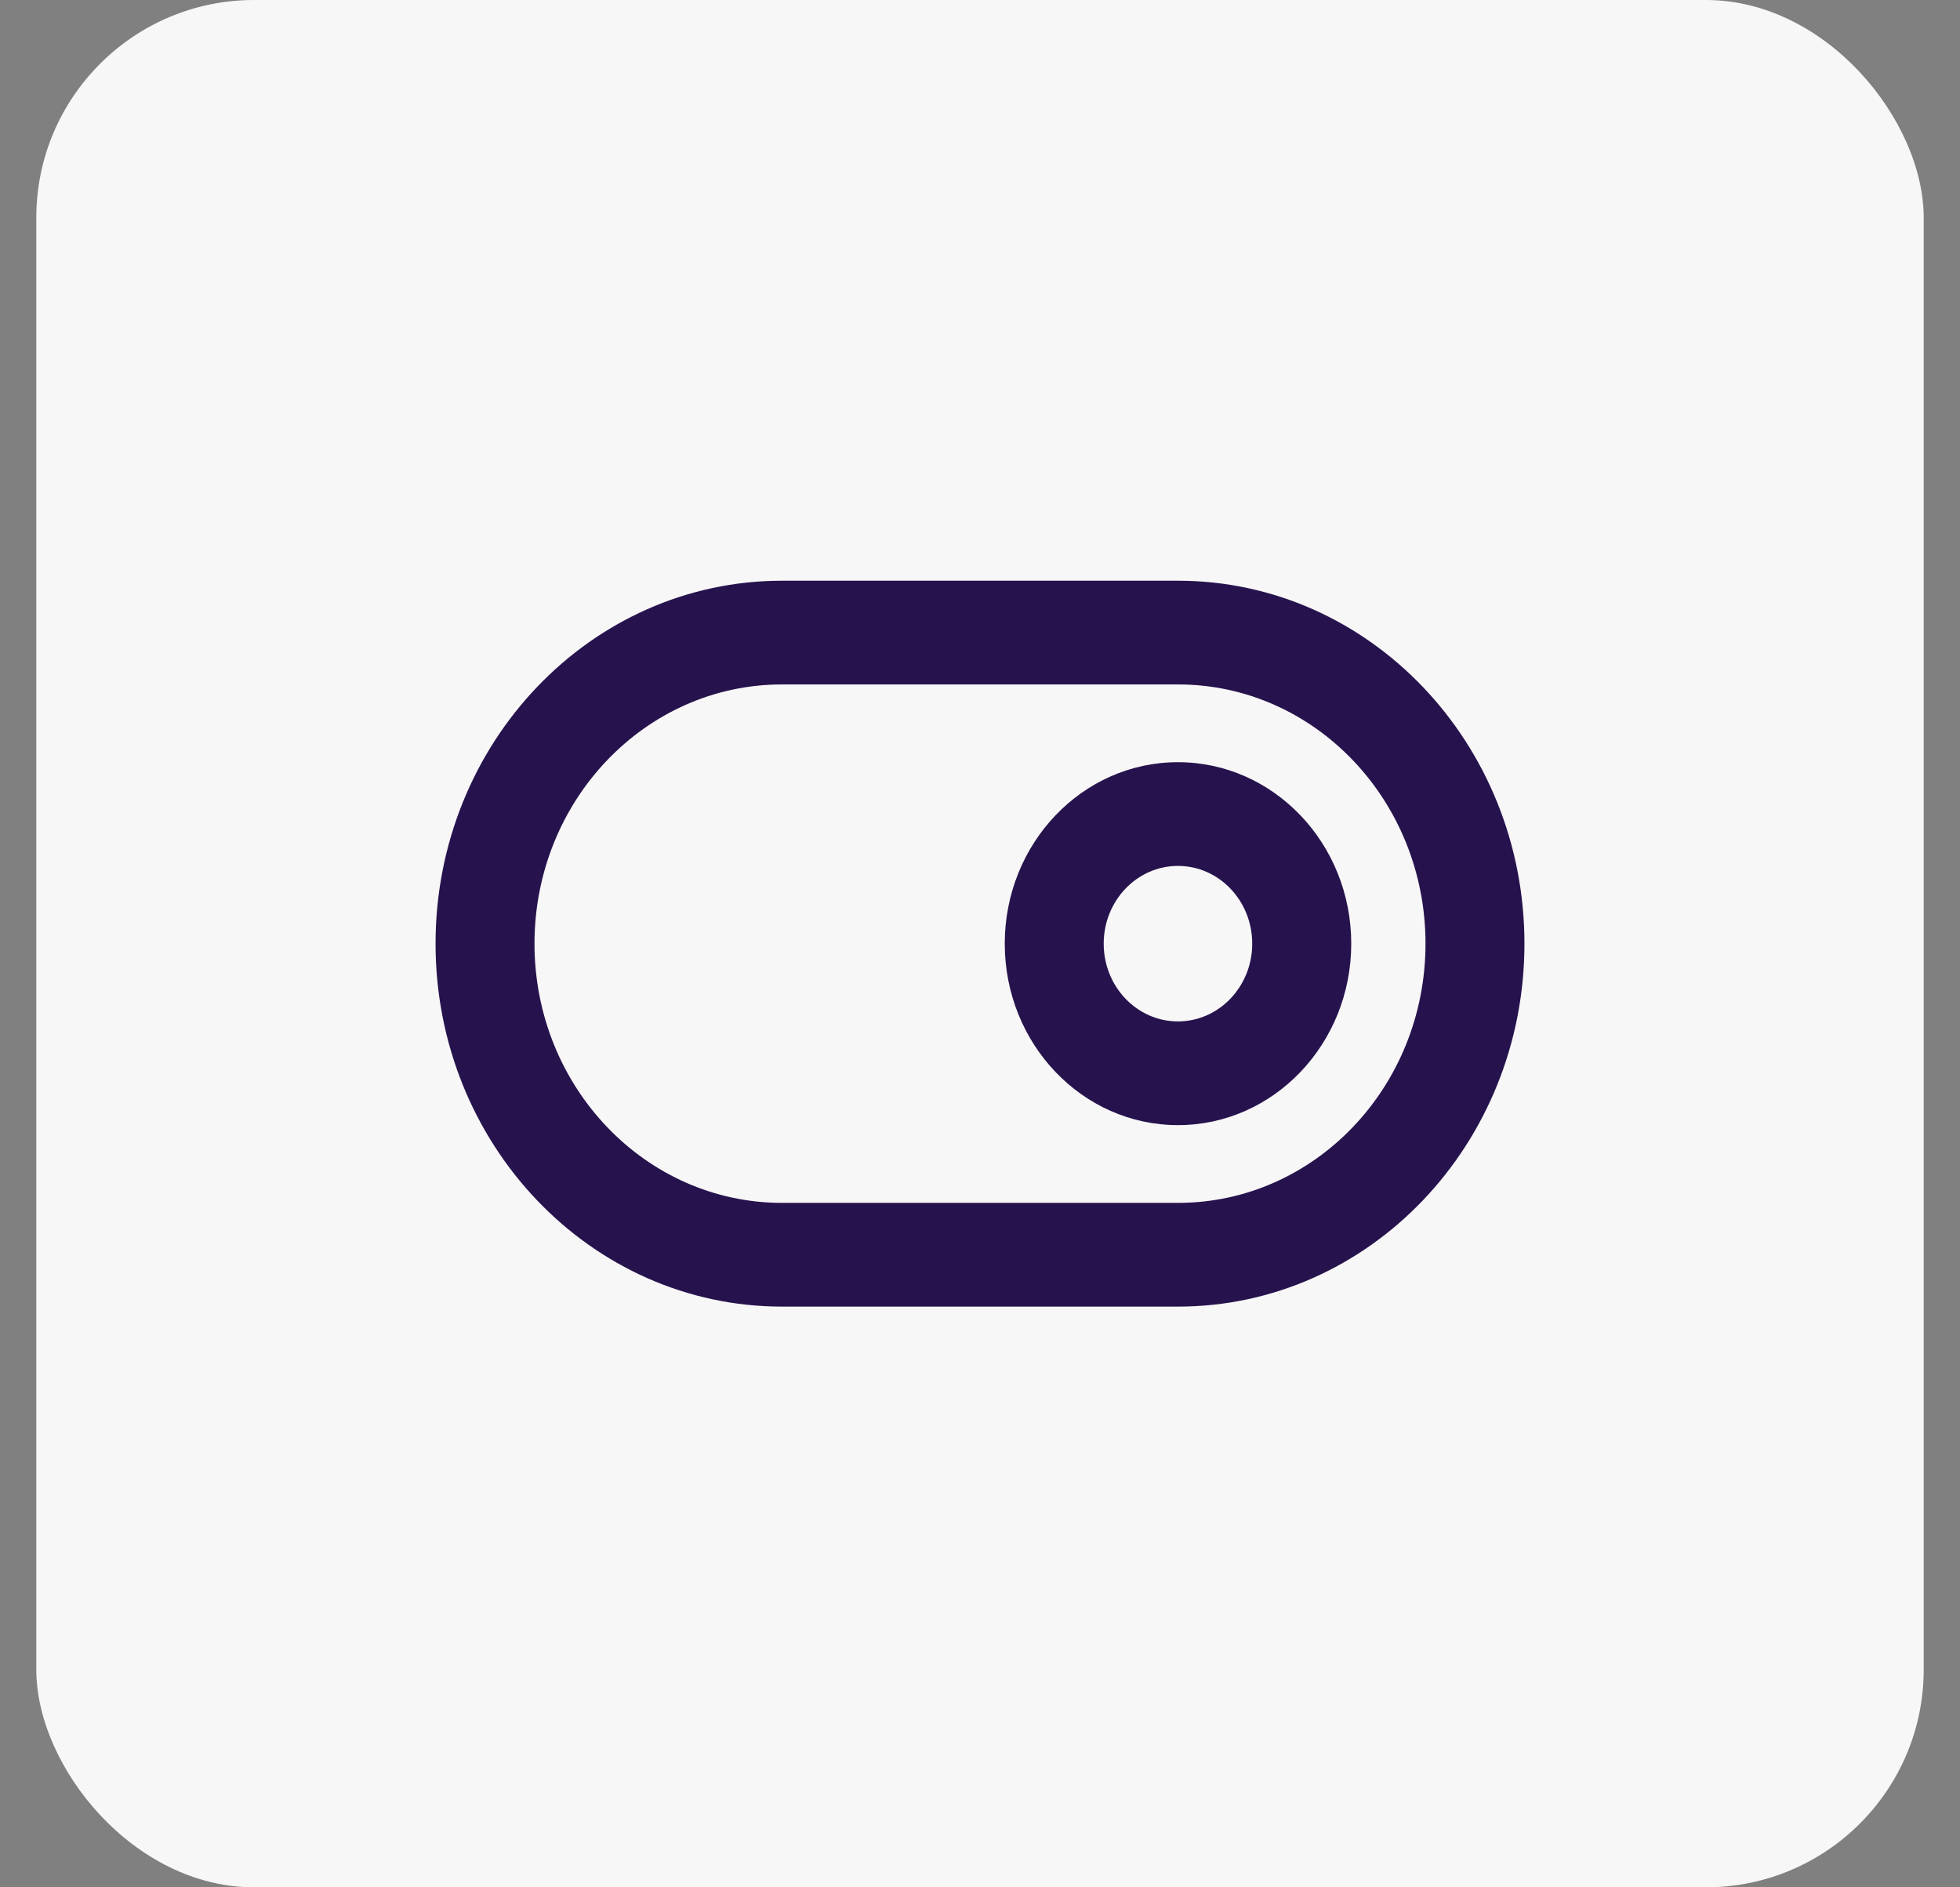
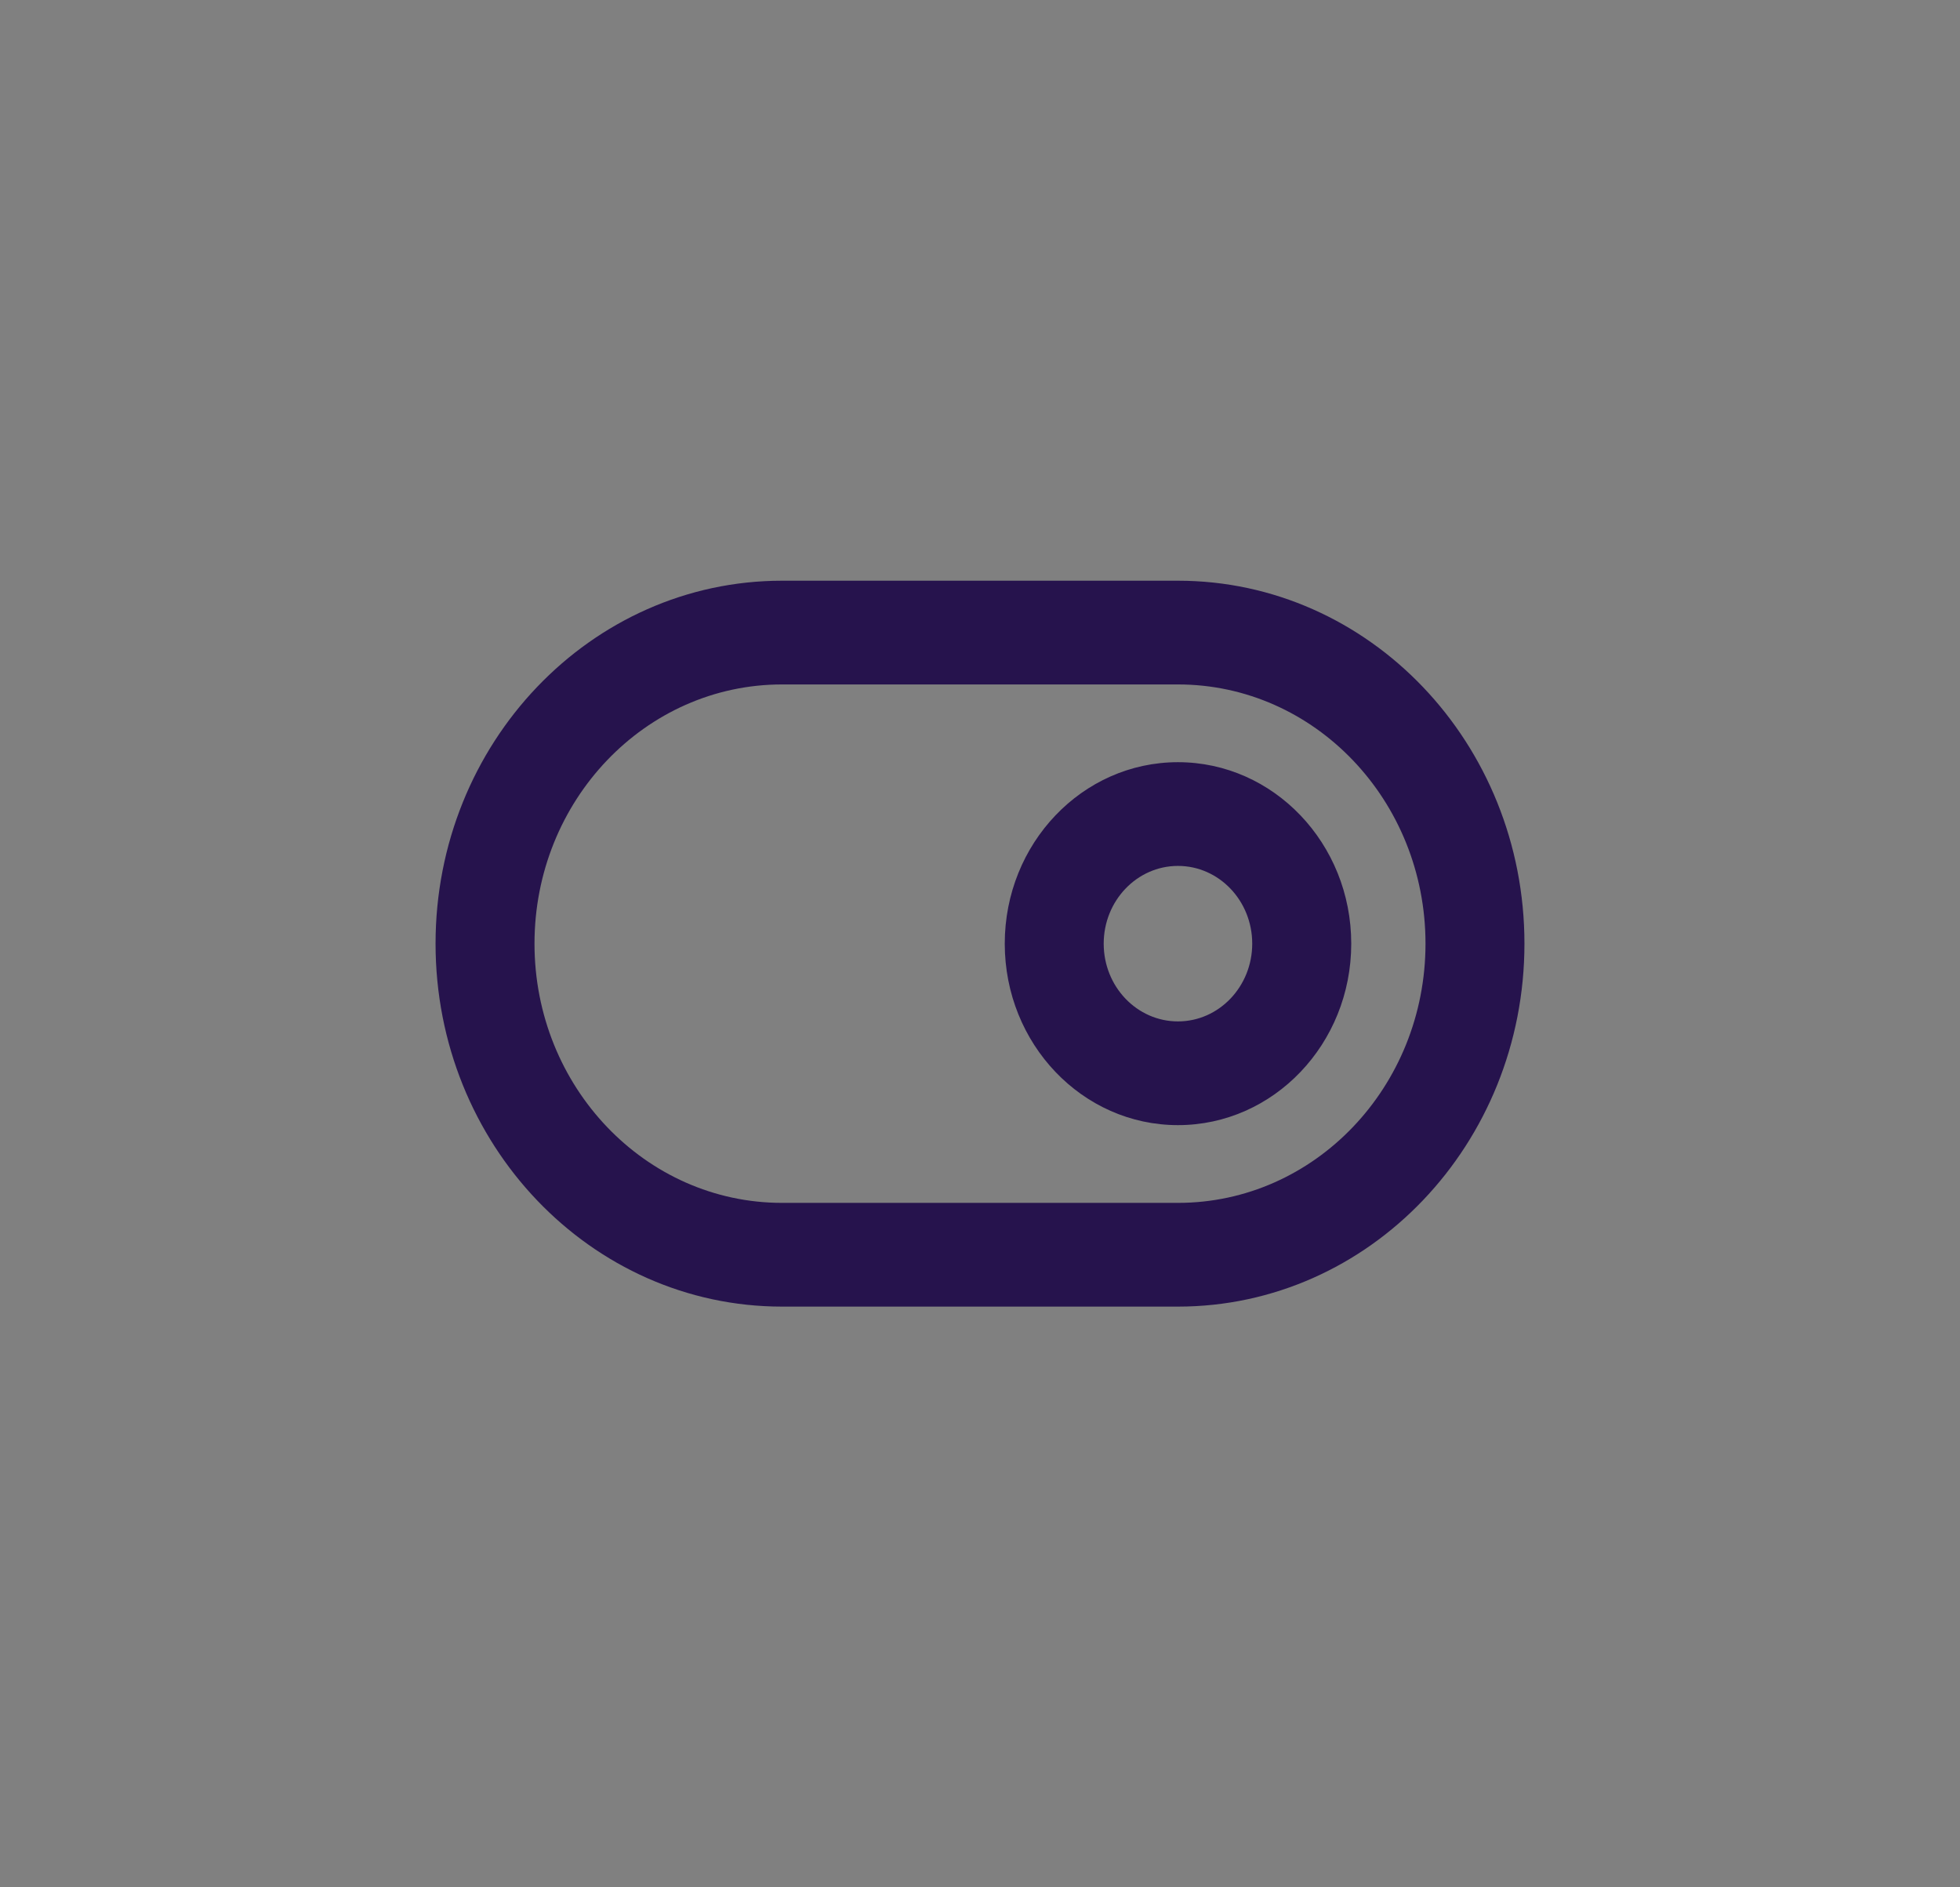
<svg xmlns="http://www.w3.org/2000/svg" width="27" height="26" fill="none" viewBox="0 0 27 26">
  <rect x="0" y="0" width="27" height="26" fill="#808080" stroke="none" />
-   <rect width="26" height="26" x=".5" fill="#F8F7F7" rx="3" />
  <path fill="#26134D" fill-rule="evenodd" d="M6 13c0-2.761 2.137-5 4.773-5h5.454C18.863 8 21 10.239 21 13s-2.137 5-4.773 5h-5.454C8.137 18 6 15.761 6 13Zm4.773-3.571c-1.883 0-3.41 1.599-3.41 3.571 0 1.972 1.527 3.571 3.41 3.571h5.454c1.883 0 3.41-1.599 3.41-3.571 0-1.972-1.527-3.571-3.41-3.571h-5.454Zm5.454 2.5c-.565 0-1.023.48-1.023 1.071 0 .592.458 1.071 1.023 1.071s1.023-.48 1.023-1.071c0-.592-.458-1.071-1.023-1.071ZM13.841 13c0-1.38 1.068-2.5 2.386-2.5s2.387 1.12 2.387 2.5-1.069 2.5-2.387 2.5-2.386-1.12-2.386-2.5Z" clip-rule="evenodd" />
</svg>